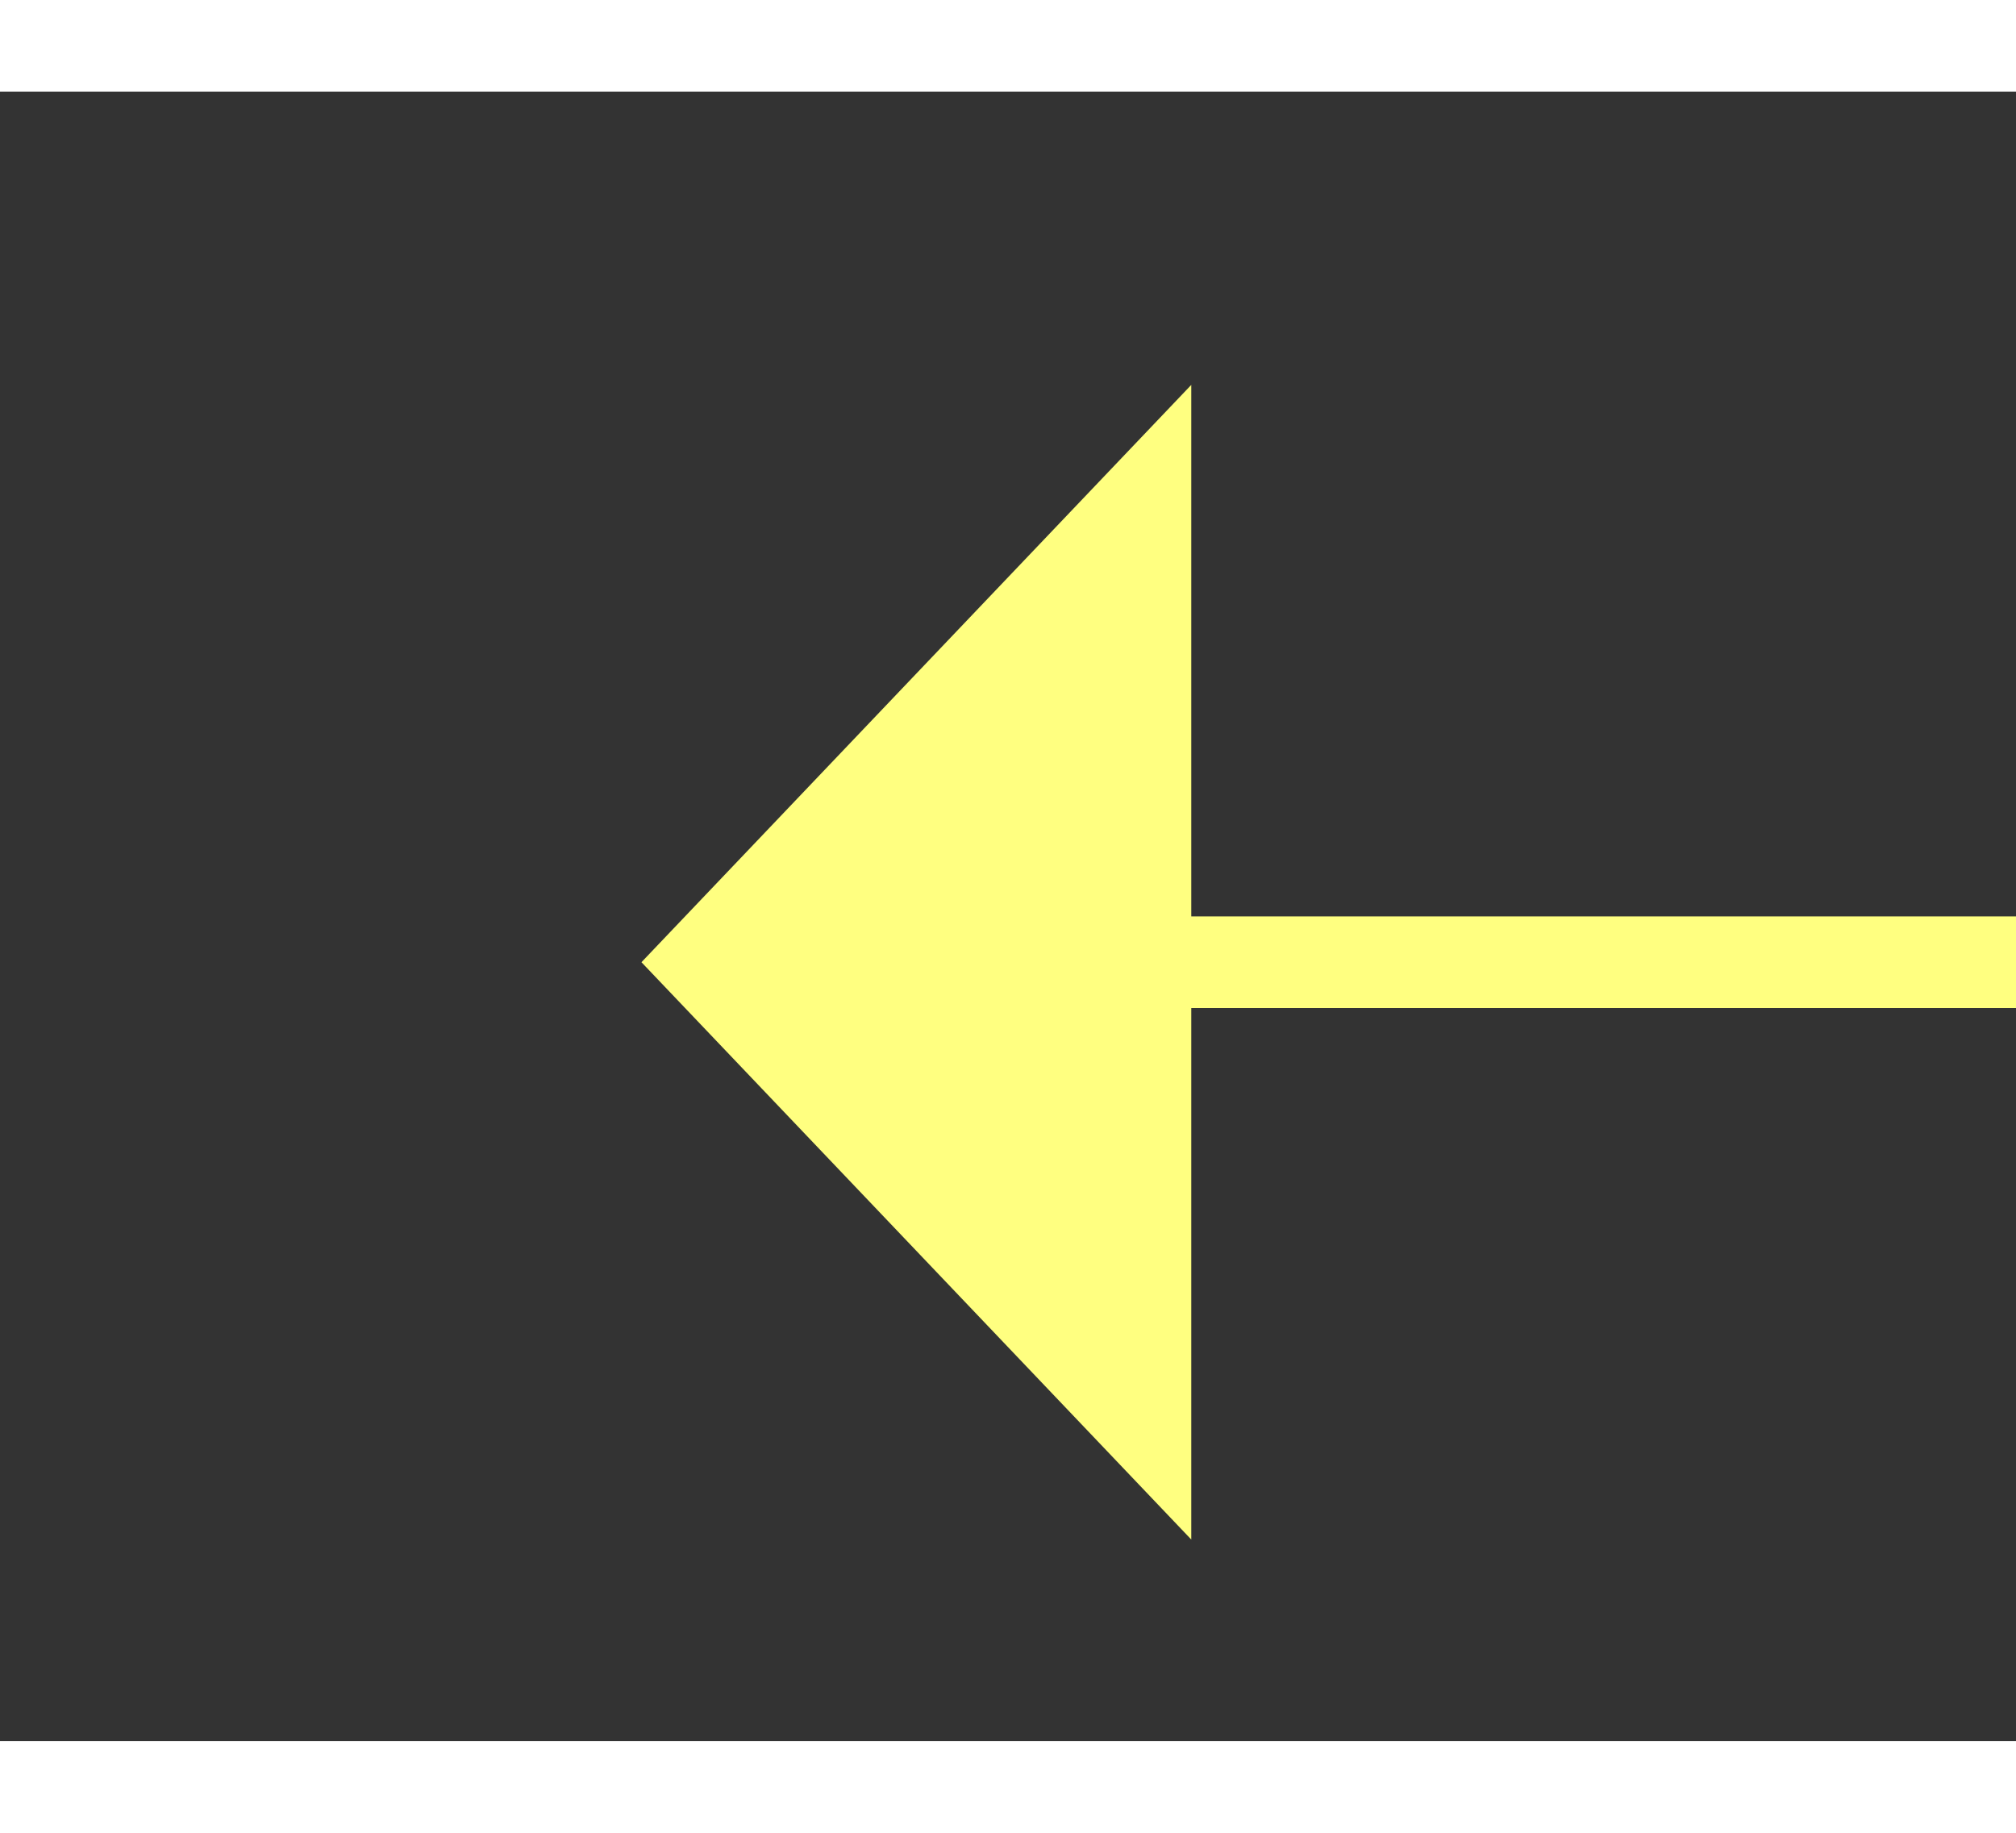
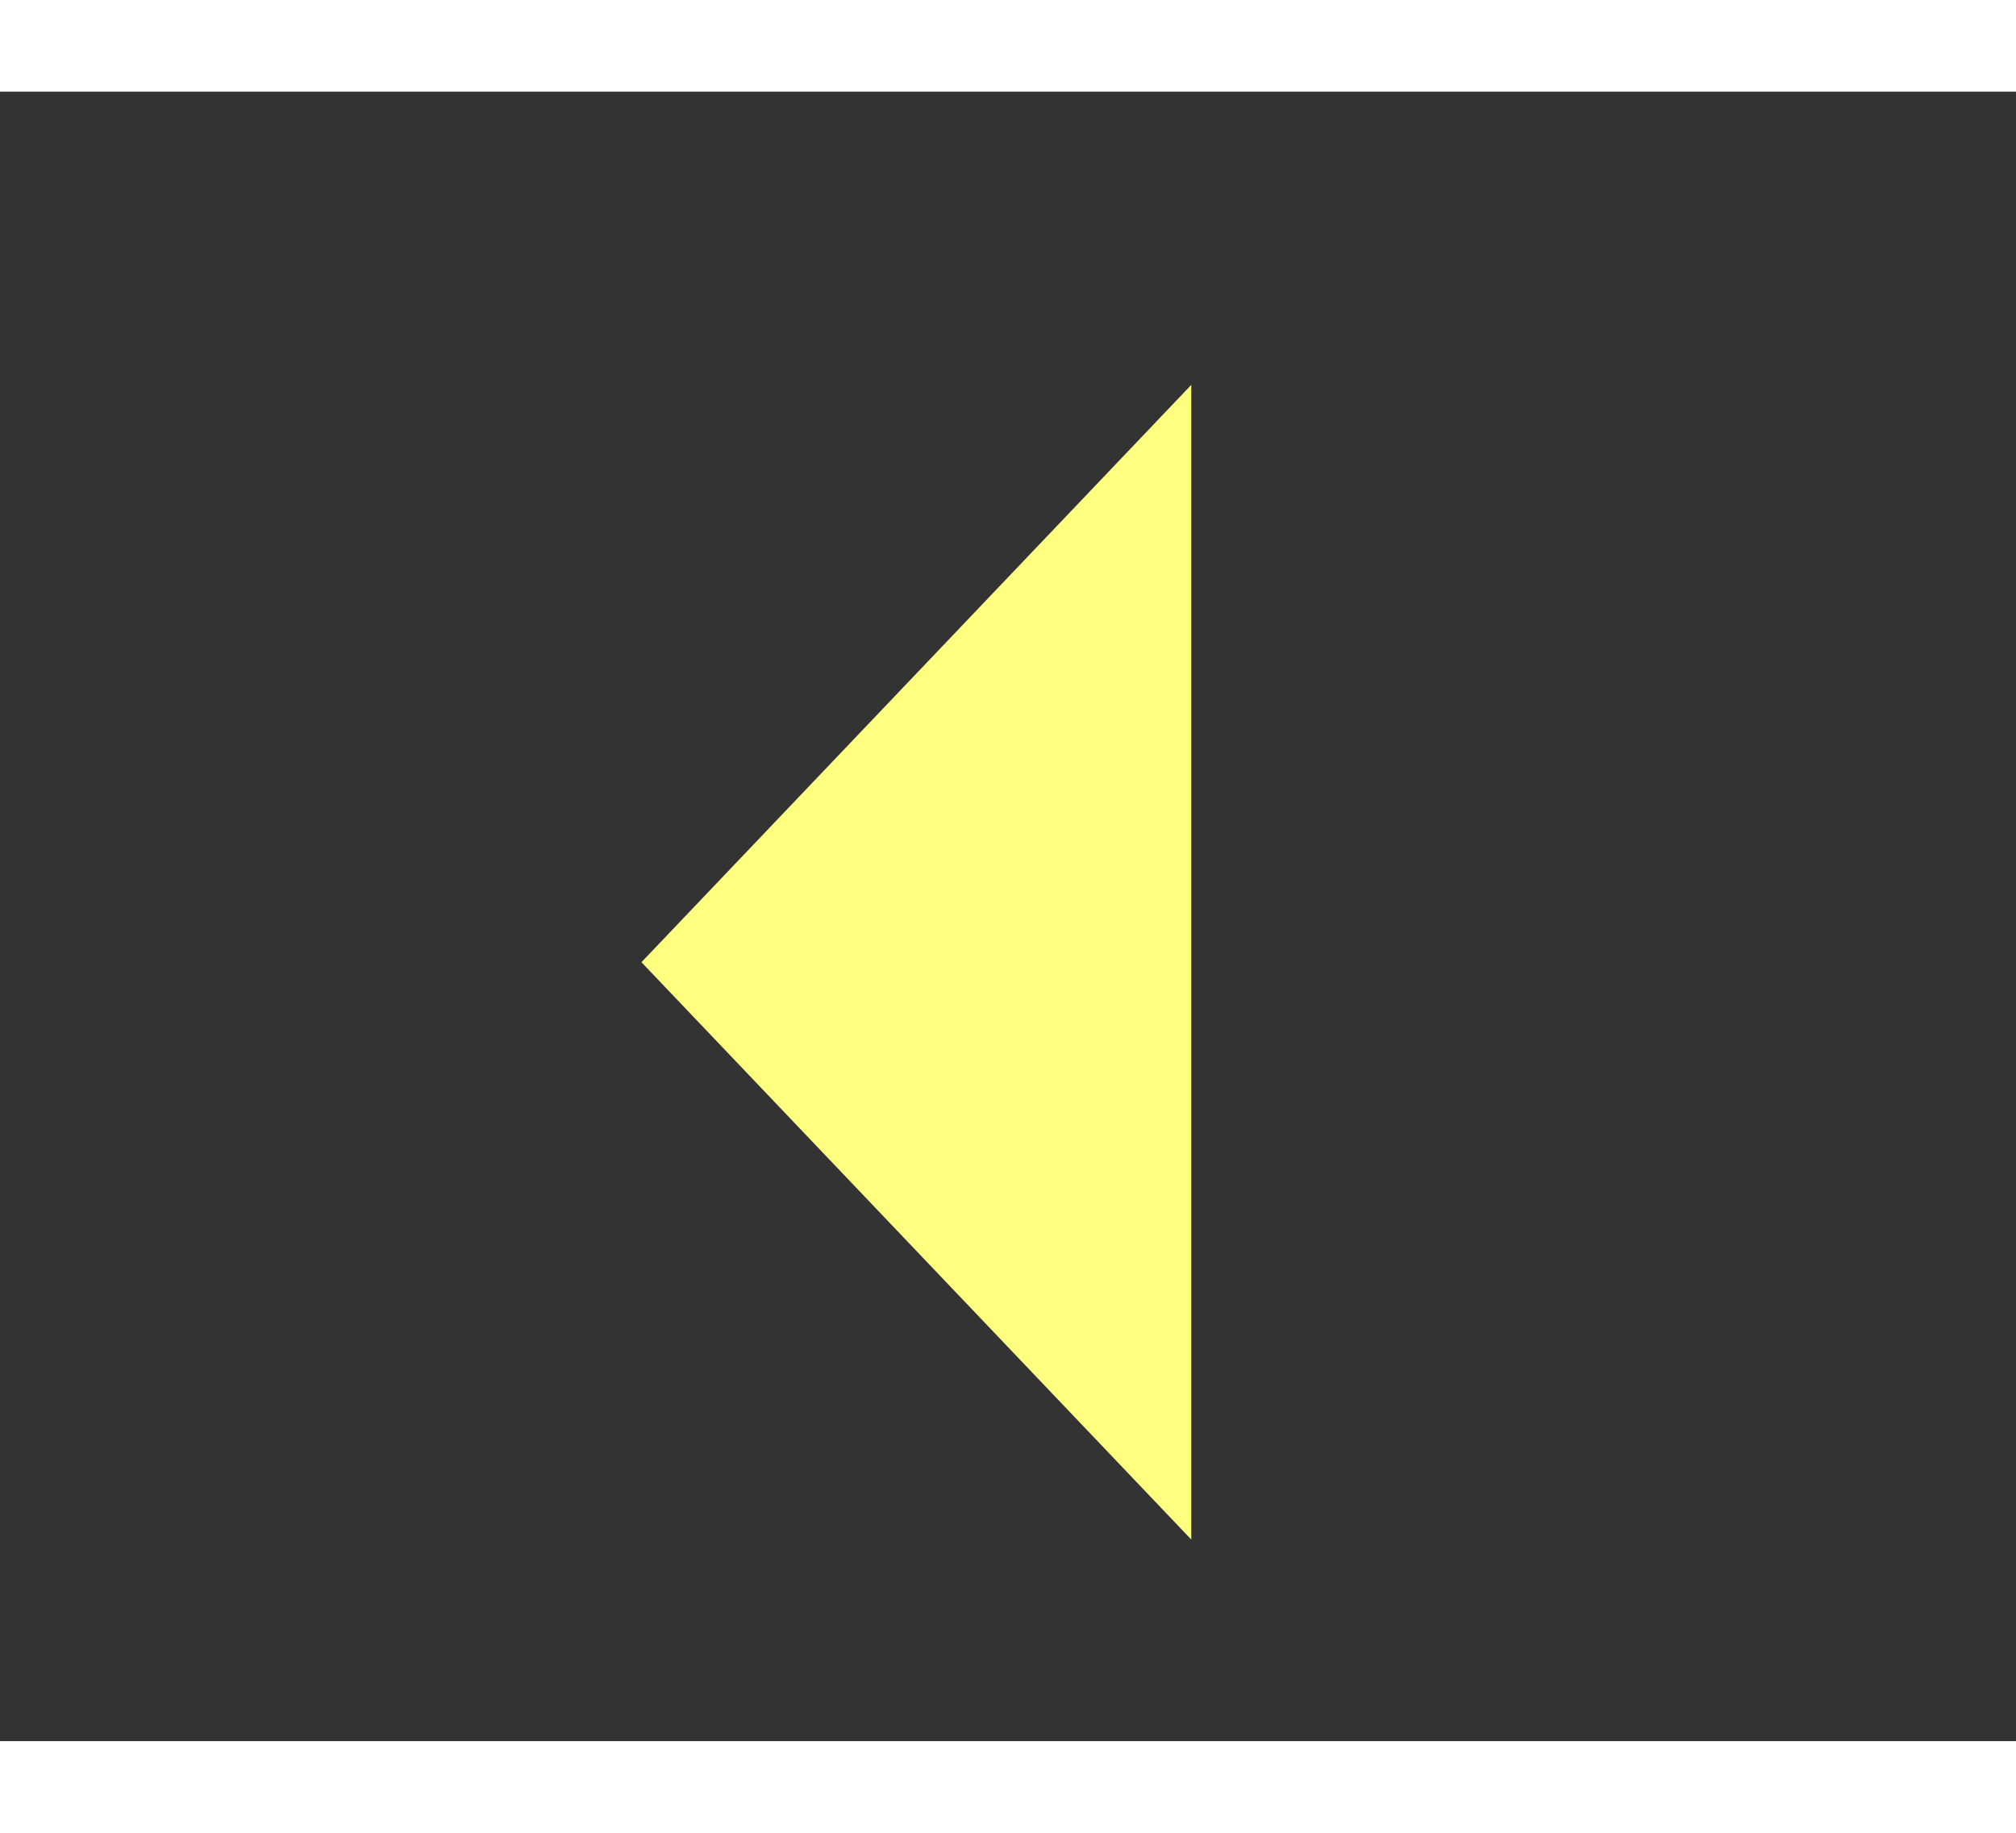
<svg xmlns="http://www.w3.org/2000/svg" version="1.1" width="22px" height="20px" preserveAspectRatio="xMinYMid meet" viewBox="914 11795  22 18">
  <rect x="914" y="11795" width="22" height="18" fill="#333333" stroke="none" />
  <g transform="matrix(0 -1 1 0 -10879 12729 )">
    <path d="M 958 11845.8  L 964 11839.5  L 958 11833.2  L 958 11845.8  Z " fill-rule="nonzero" fill="#ffff80" stroke="none" transform="matrix(-1.83690953073357E-16 -1 1 -1.83690953073357E-16 -10915 12764 )" />
-     <path d="M 885 11839.5  L 959 11839.5  " stroke-width="1" stroke="#ffff80" fill="none" transform="matrix(-1.83690953073357E-16 -1 1 -1.83690953073357E-16 -10915 12764 )" />
  </g>
</svg>